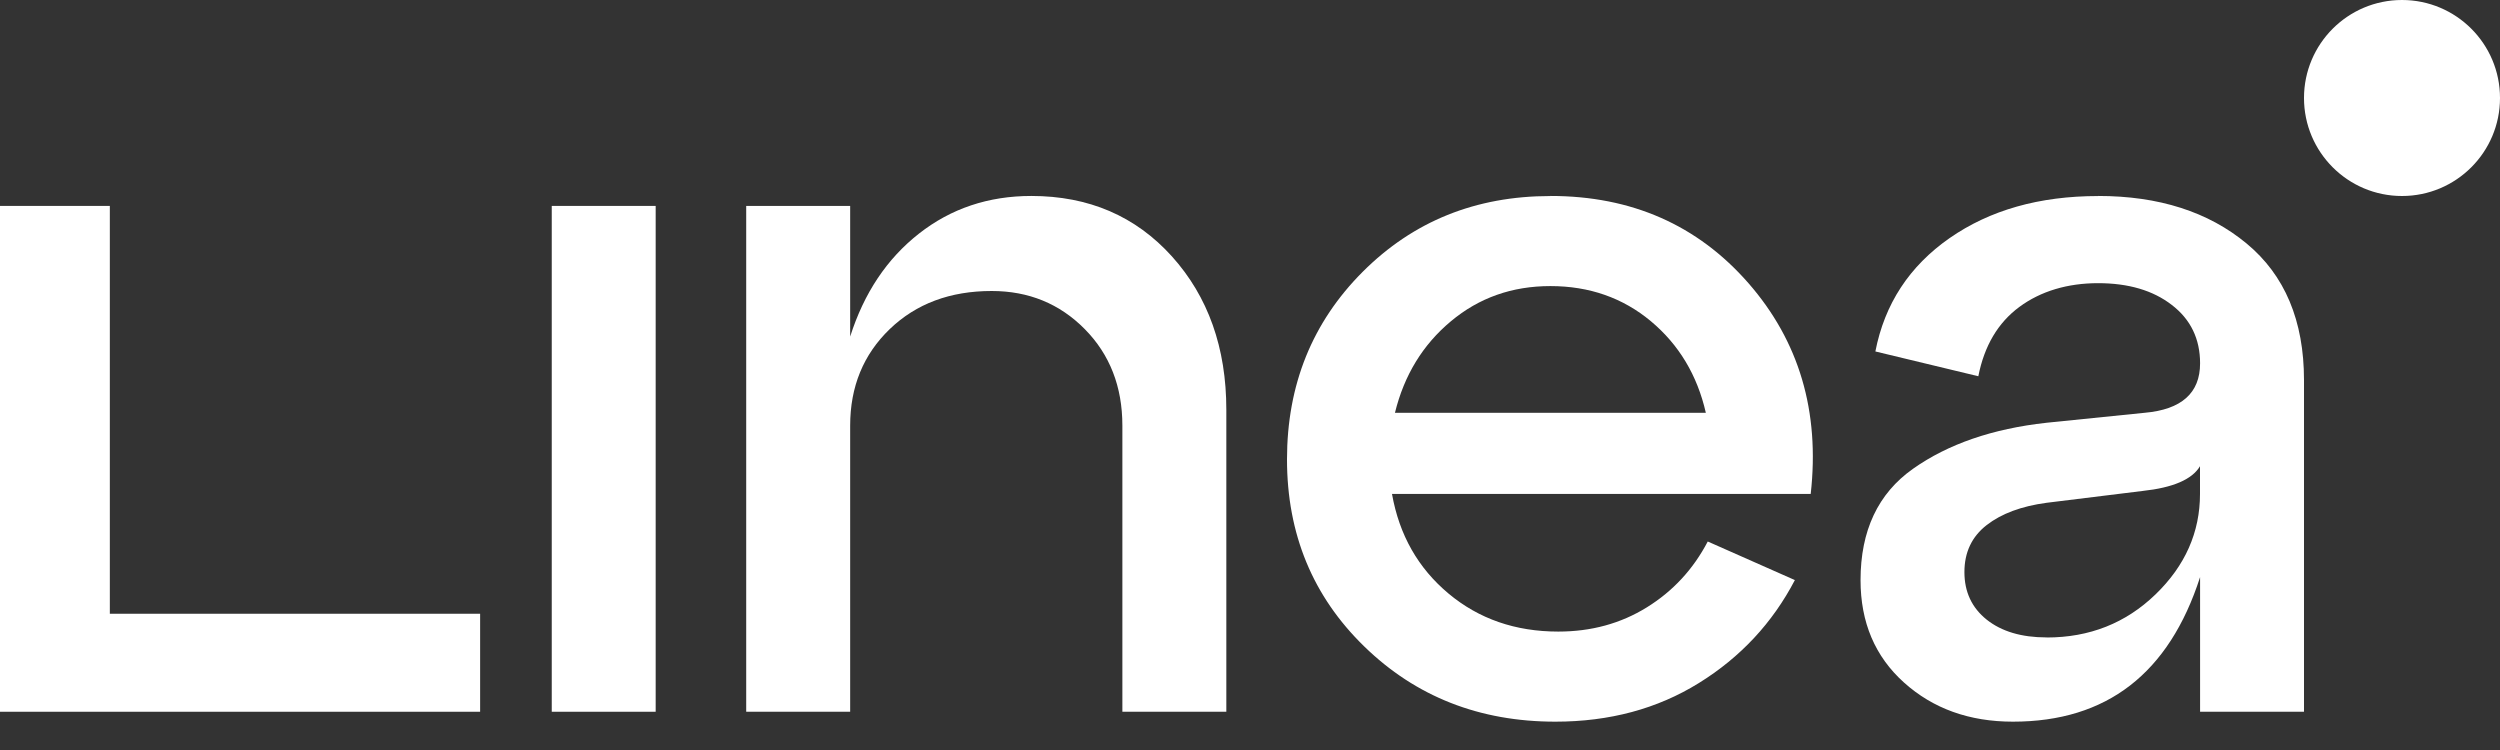
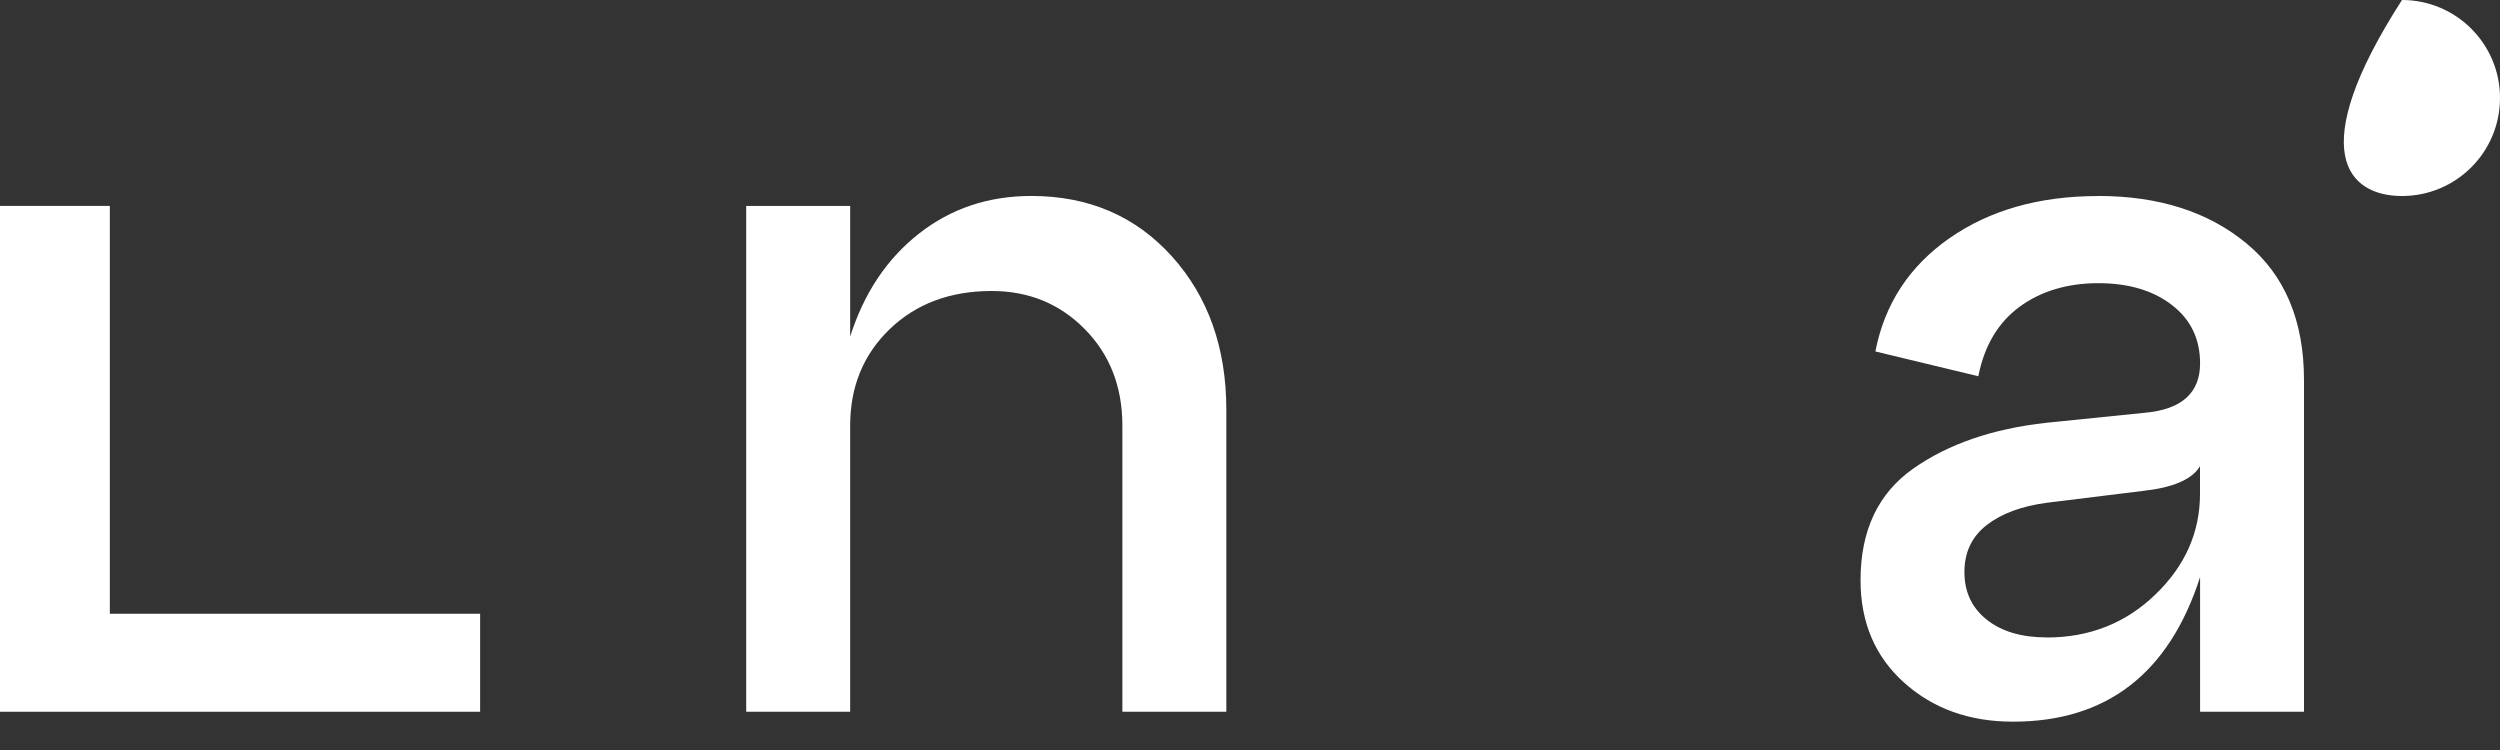
<svg xmlns="http://www.w3.org/2000/svg" width="60" height="18" viewBox="0 0 60 18" fill="none">
  <rect x="0" y="0" width="60" height="18" fill="#333333" stroke="none" />
-   <path d="M15.736 17.082H13.242V4.942H15.736V17.082Z" fill="white" />
  <path d="M24.751 4.703C26.128 4.703 27.253 5.186 28.125 6.152C28.995 7.118 29.432 8.346 29.432 9.835V17.081H26.937V10.215C26.937 9.28 26.636 8.508 26.034 7.898C25.432 7.289 24.688 6.984 23.801 6.984C22.803 6.984 21.988 7.289 21.354 7.898C20.721 8.508 20.404 9.28 20.404 10.215V17.081H17.909V4.942H20.404V8.078C20.736 7.033 21.287 6.209 22.055 5.607C22.823 5.004 23.722 4.703 24.752 4.703H24.751Z" fill="white" />
-   <path d="M37.21 4.703C39.157 4.703 40.742 5.401 41.961 6.794C43.18 8.189 43.679 9.875 43.457 11.855H33.408C33.582 12.838 34.034 13.634 34.763 14.244C35.491 14.853 36.369 15.158 37.399 15.158C38.191 15.158 38.899 14.964 39.525 14.576C40.151 14.188 40.638 13.662 40.986 12.996L43.077 13.922C42.539 14.952 41.77 15.775 40.773 16.393C39.776 17.012 38.627 17.32 37.328 17.32C35.506 17.32 33.977 16.718 32.742 15.515C31.506 14.313 30.888 12.815 30.888 11.025C30.888 9.235 31.494 7.735 32.706 6.522C33.917 5.311 35.417 4.705 37.208 4.705L37.21 4.703ZM37.21 6.866C36.29 6.866 35.495 7.147 34.822 7.71C34.148 8.272 33.7 9.004 33.479 9.907H40.94C40.734 9.004 40.294 8.272 39.622 7.71C38.948 7.148 38.144 6.866 37.21 6.866Z" fill="white" />
  <path d="M50.355 4.703C51.812 4.703 53 5.083 53.918 5.844C54.836 6.604 55.296 7.697 55.296 9.122V17.082H52.802V13.851C52.057 16.164 50.56 17.32 48.311 17.32C47.265 17.32 46.395 17.008 45.697 16.382C45 15.756 44.653 14.937 44.653 13.924C44.653 12.736 45.072 11.844 45.912 11.251C46.751 10.658 47.821 10.289 49.119 10.146L51.471 9.907C52.358 9.829 52.802 9.432 52.802 8.72C52.802 8.134 52.576 7.666 52.124 7.319C51.673 6.97 51.083 6.796 50.355 6.796C49.626 6.796 48.98 6.986 48.465 7.366C47.951 7.746 47.623 8.301 47.48 9.03L45.009 8.435C45.231 7.295 45.824 6.388 46.791 5.714C47.757 5.042 48.945 4.705 50.355 4.705V4.703ZM49.119 15.3C50.149 15.3 51.019 14.955 51.732 14.266C52.444 13.578 52.8 12.774 52.8 11.854V11.189C52.611 11.507 52.151 11.704 51.422 11.783L49.118 12.067C48.516 12.148 48.037 12.325 47.68 12.602C47.324 12.879 47.146 13.255 47.146 13.73C47.146 14.206 47.324 14.586 47.68 14.871C48.037 15.155 48.516 15.298 49.118 15.298L49.119 15.3Z" fill="white" />
  <path d="M11.523 17.082H0V4.942H2.636V14.73H11.523V17.082Z" fill="white" />
-   <path d="M57.648 4.704C58.947 4.704 60 3.651 60 2.352C60 1.053 58.947 0 57.648 0C56.349 0 55.296 1.053 55.296 2.352C55.296 3.651 56.349 4.704 57.648 4.704Z" fill="white" />
+   <path d="M57.648 4.704C58.947 4.704 60 3.651 60 2.352C60 1.053 58.947 0 57.648 0C55.296 3.651 56.349 4.704 57.648 4.704Z" fill="white" />
</svg>